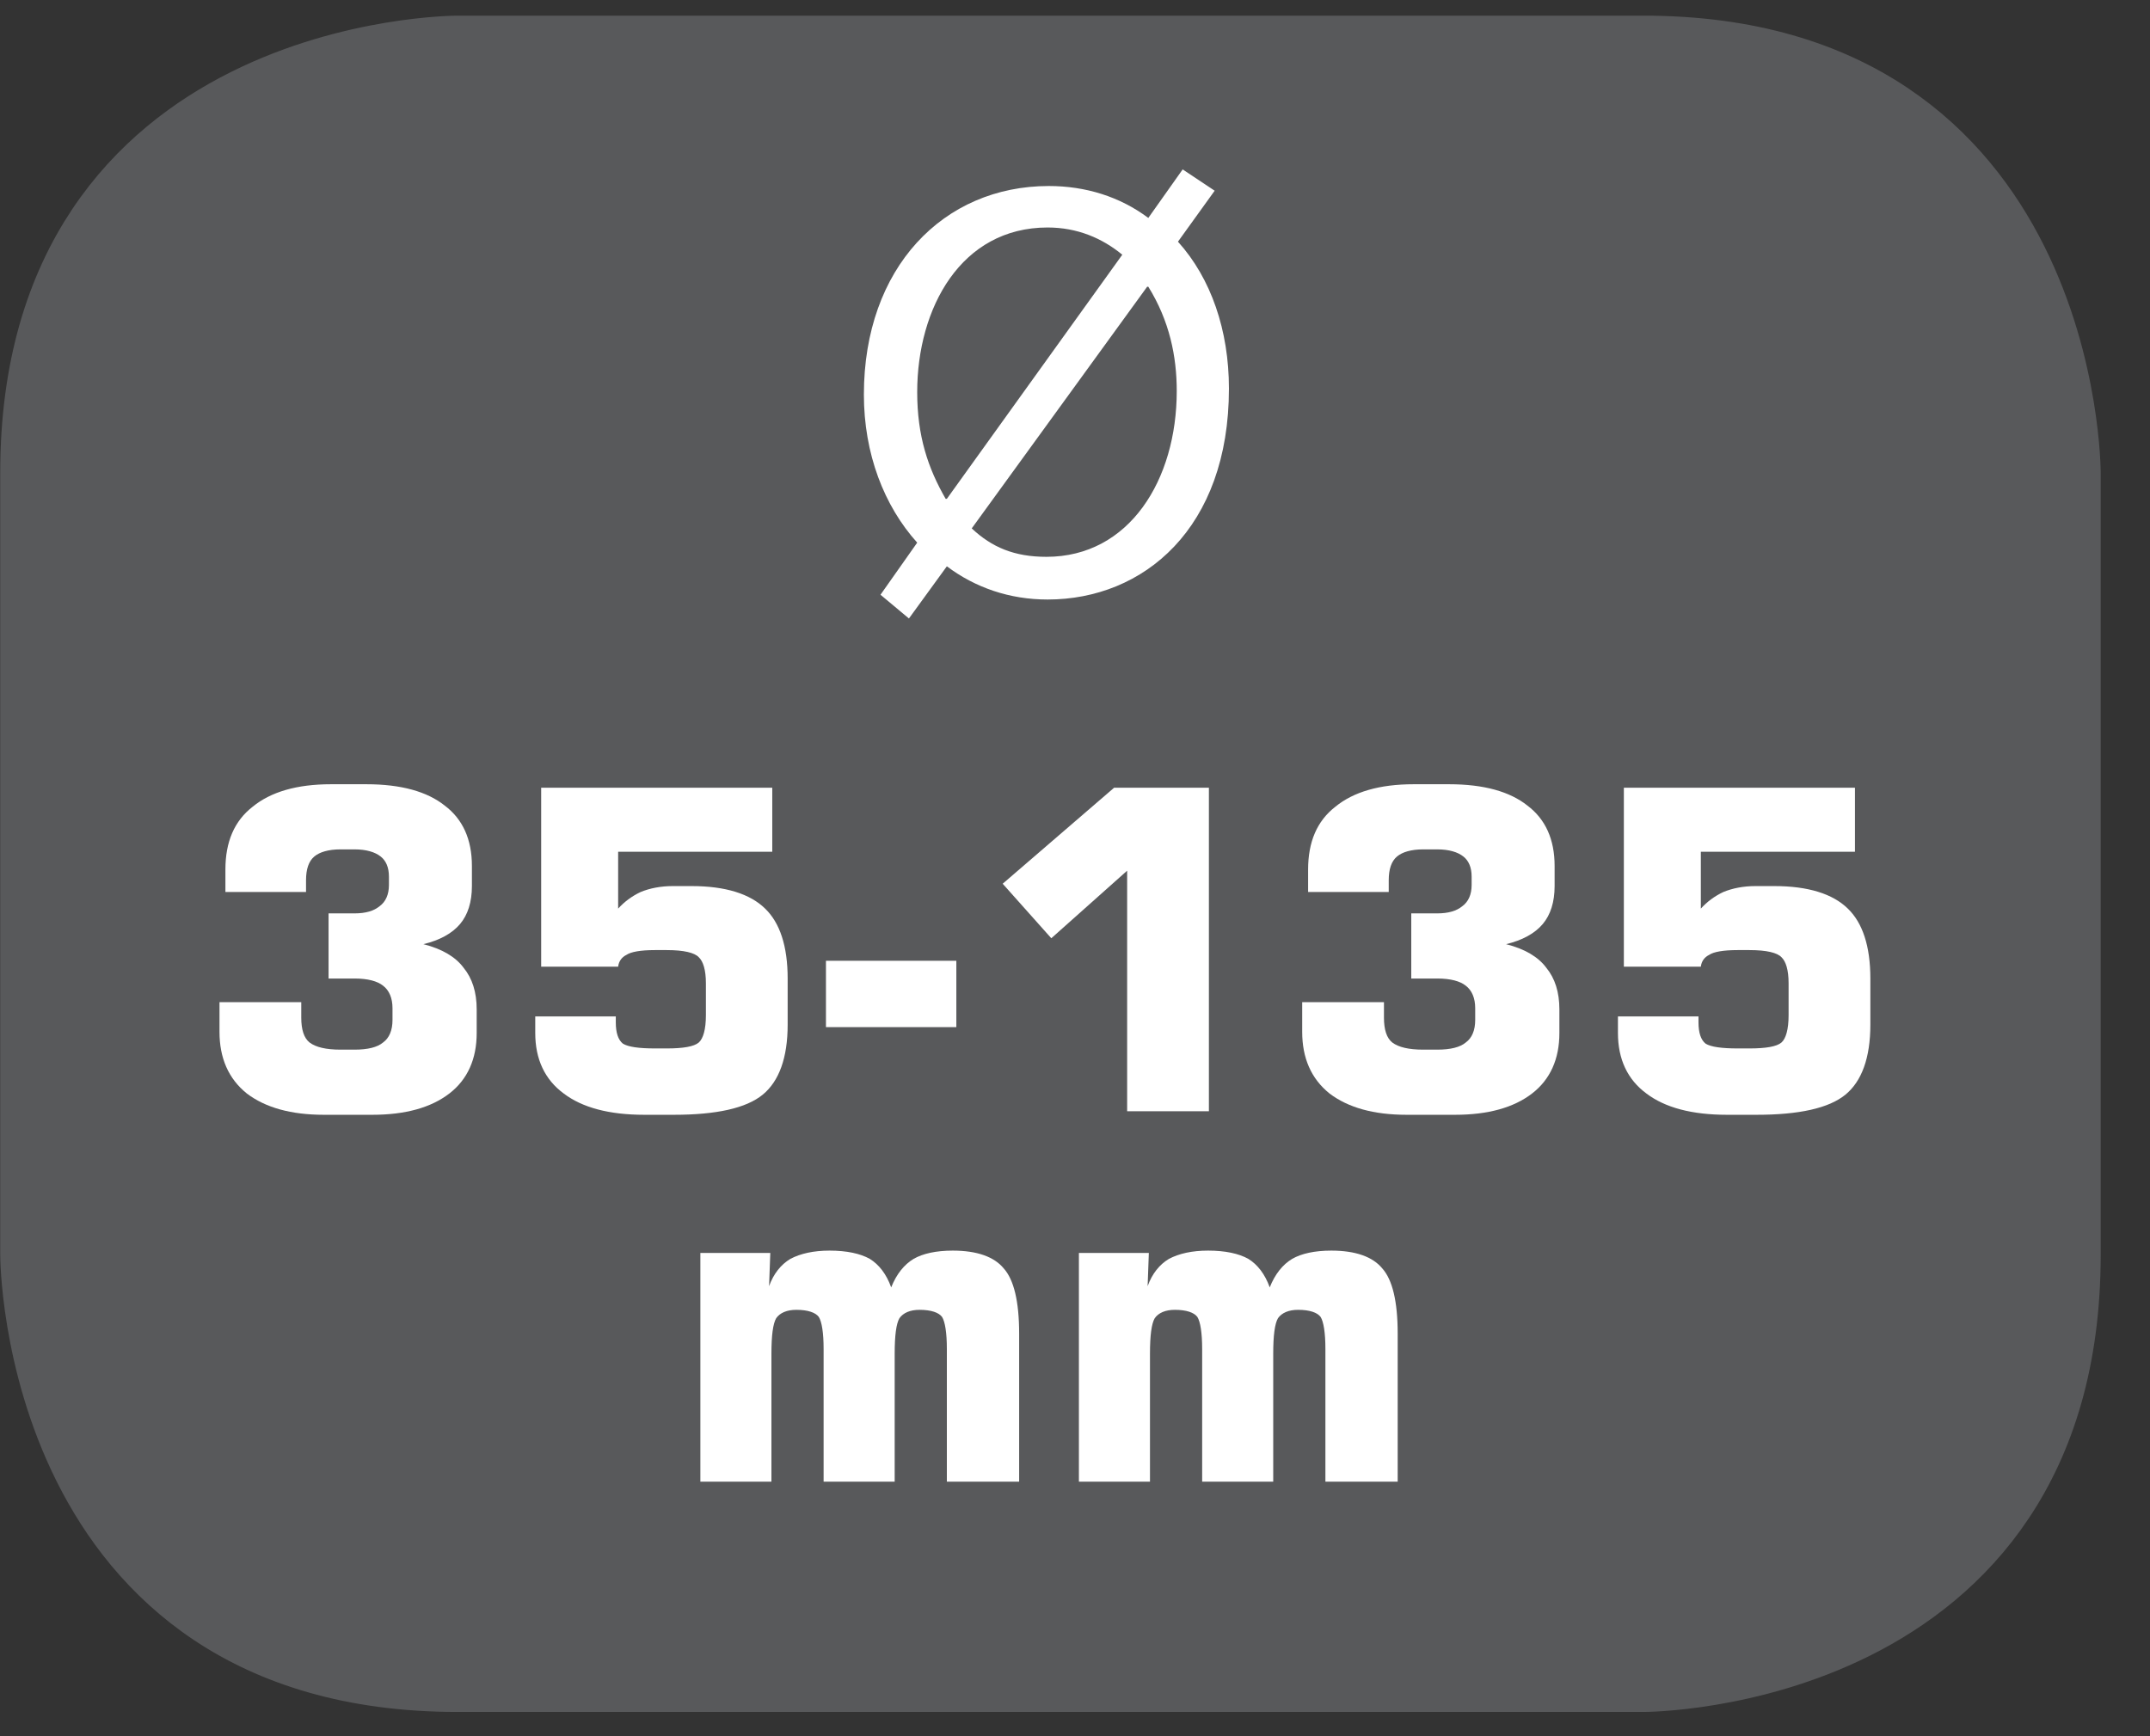
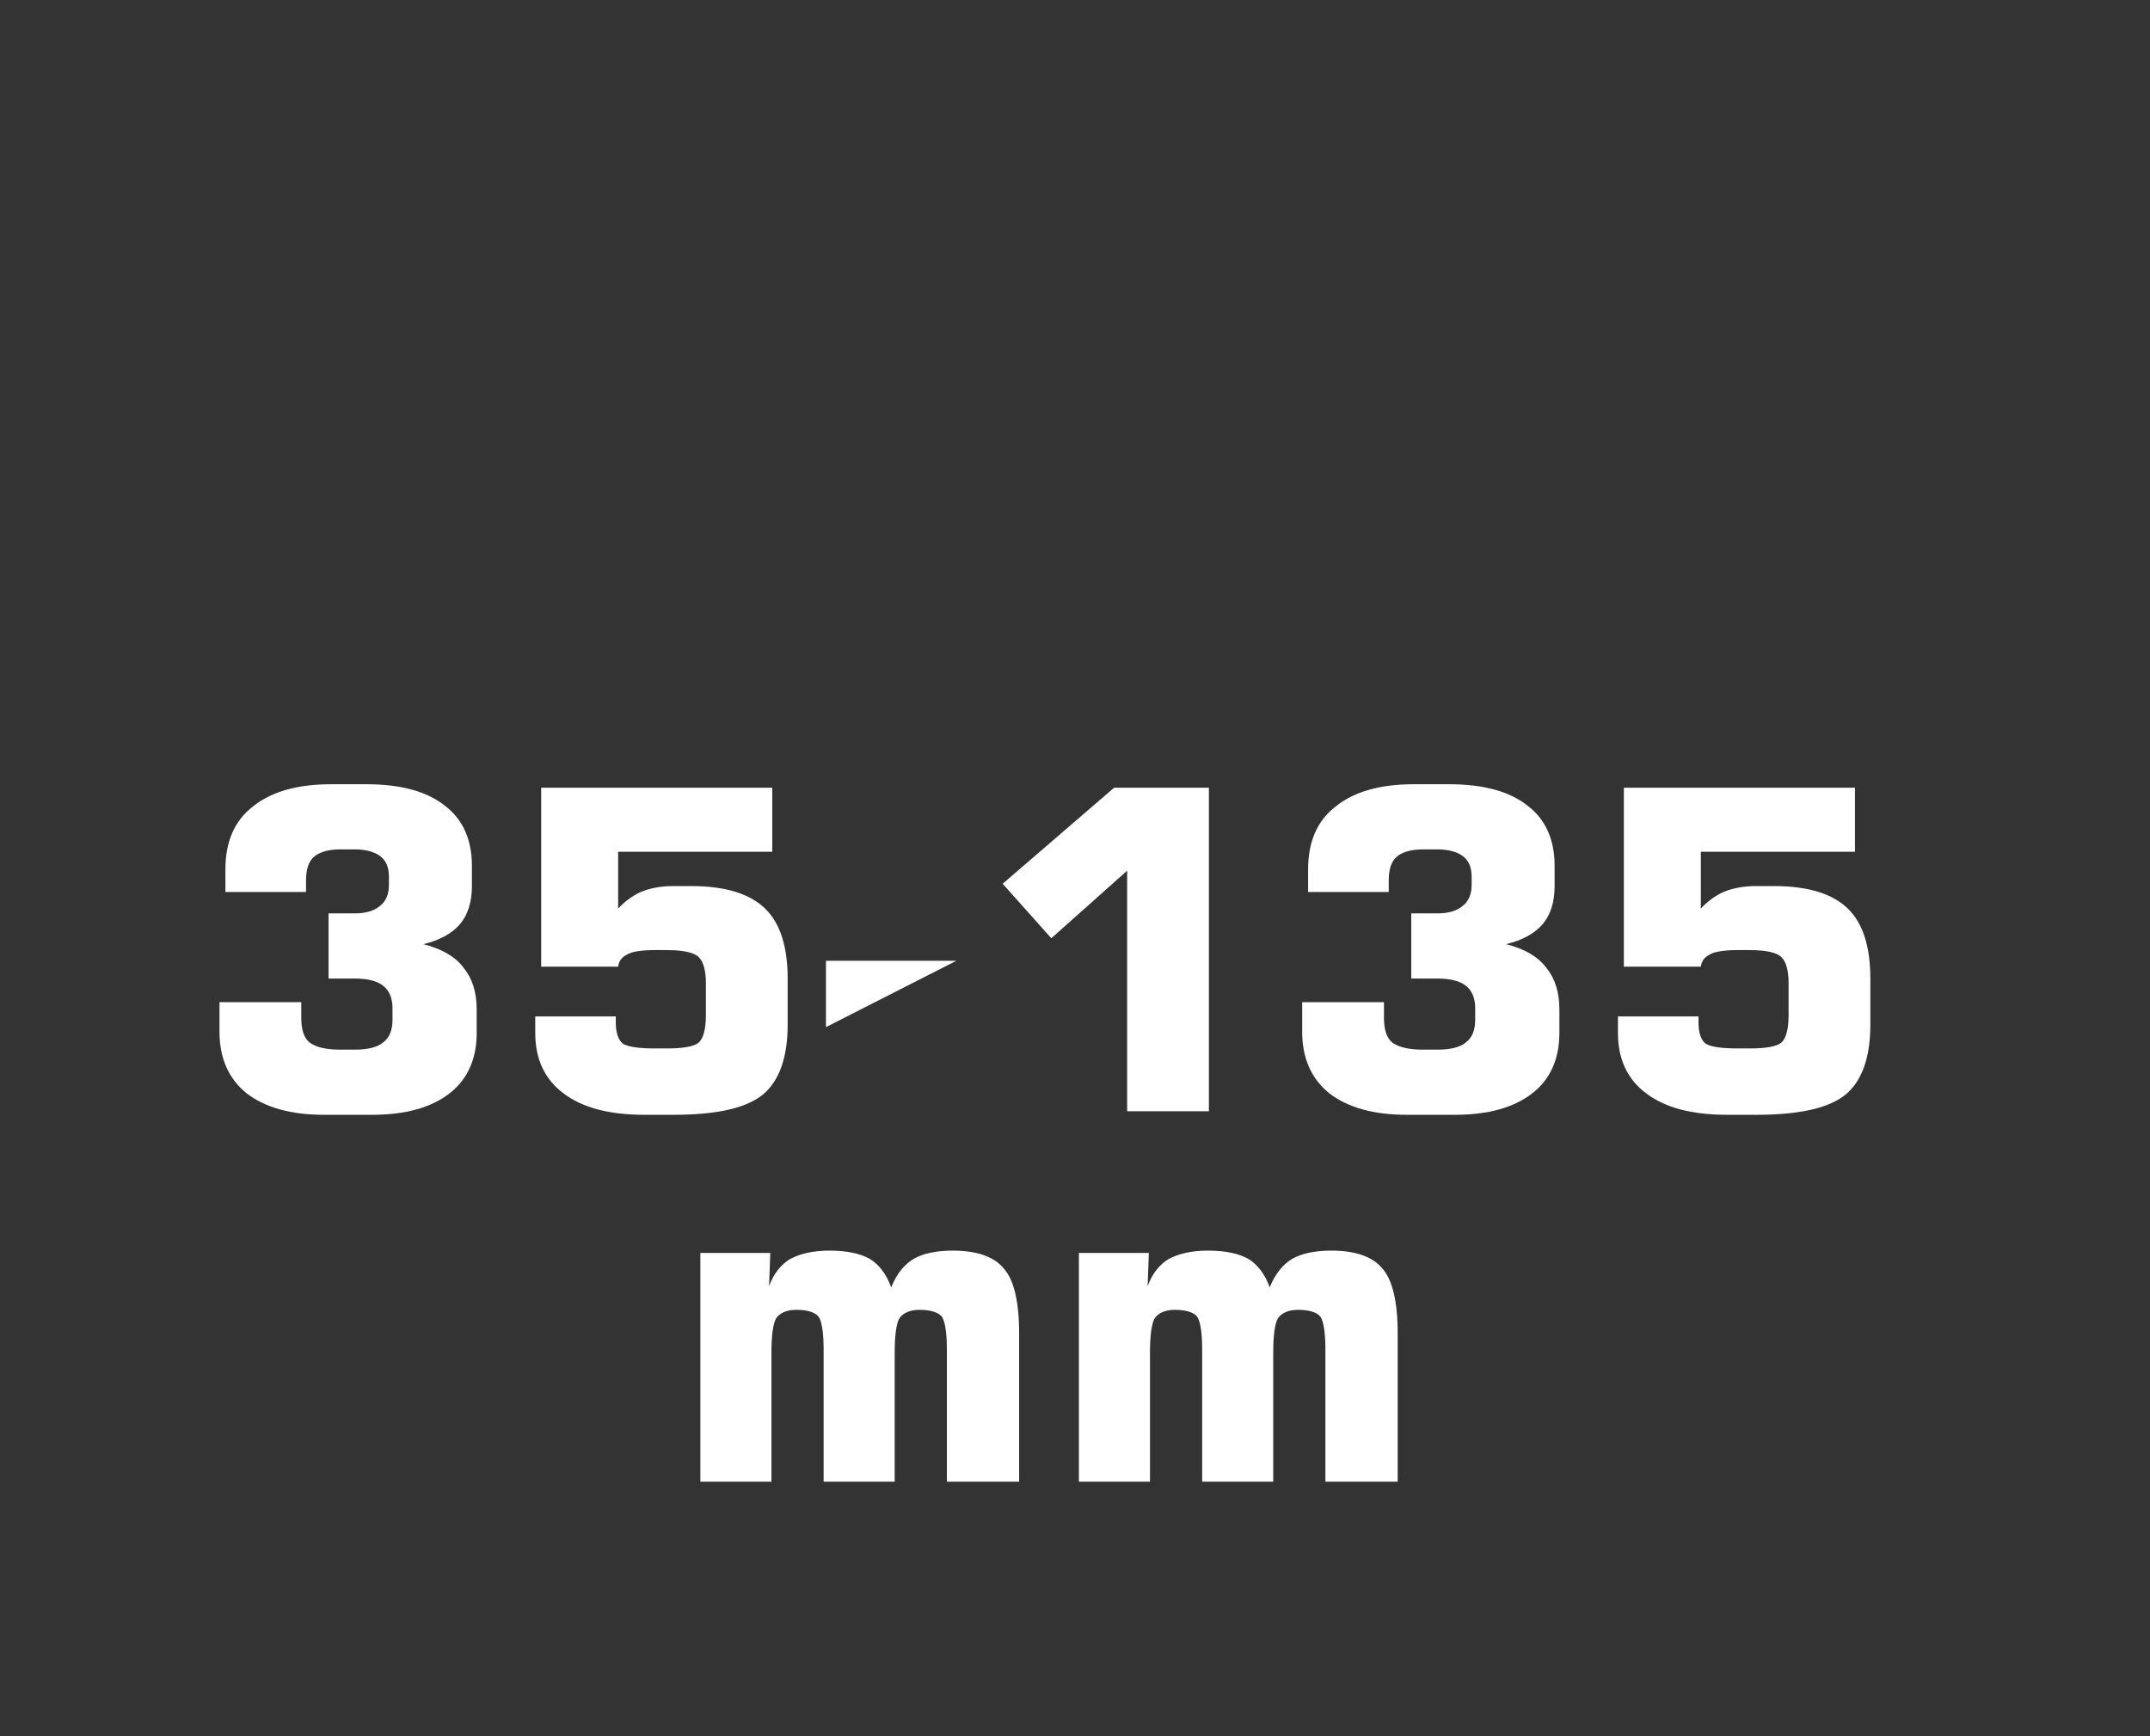
<svg xmlns="http://www.w3.org/2000/svg" xmlns:xlink="http://www.w3.org/1999/xlink" width="28.347pt" height="22.895pt" viewBox="0 0 28.347 22.895" version="1.2">
  <rect x="0" y="0" width="28.347" height="22.895" fill="#333333" stroke="none" />
  <defs>
    <g>
      <symbol overflow="visible" id="glyph0-0">
        <path style="stroke:none;" d="M 0 0 L 3.906 0 L 3.906 -5.469 L 0 -5.469 Z M 1.953 -3.094 L 0.625 -5.078 L 3.281 -5.078 Z M 2.188 -2.734 L 3.516 -4.734 L 3.516 -0.75 Z M 0.625 -0.391 L 1.953 -2.391 L 3.281 -0.391 Z M 0.391 -4.734 L 1.719 -2.734 L 0.391 -0.75 Z M 0.391 -4.734 " />
      </symbol>
      <symbol overflow="visible" id="glyph0-1">
-         <path style="stroke:none;" d="M 0.875 0.344 L 1.375 -0.344 C 1.75 -0.062 2.203 0.094 2.703 0.094 C 3.969 0.094 5.094 -0.844 5.094 -2.688 C 5.094 -3.453 4.859 -4.141 4.422 -4.625 L 4.906 -5.297 L 4.484 -5.578 L 4.031 -4.938 C 3.656 -5.219 3.203 -5.359 2.719 -5.359 C 1.328 -5.359 0.281 -4.281 0.281 -2.609 C 0.281 -1.828 0.547 -1.141 0.984 -0.656 L 0.5 0.031 Z M 1.375 -1.234 L 1.359 -1.234 C 1.125 -1.641 0.984 -2.062 0.984 -2.641 C 0.984 -3.75 1.562 -4.812 2.703 -4.812 C 3.094 -4.812 3.422 -4.672 3.688 -4.453 Z M 4.016 -4.031 L 4.031 -4.031 C 4.312 -3.578 4.406 -3.109 4.406 -2.656 C 4.406 -1.484 3.781 -0.469 2.688 -0.469 C 2.266 -0.469 1.969 -0.594 1.703 -0.844 Z M 4.016 -4.031 " />
-       </symbol>
+         </symbol>
      <symbol overflow="visible" id="glyph1-0">
-         <path style="stroke:none;" d="M 0.344 1.203 L 0.344 -4.828 L 3.766 -4.828 L 3.766 1.203 Z M 0.719 0.828 L 3.375 0.828 L 3.375 -4.438 L 0.719 -4.438 Z M 0.719 0.828 " />
-       </symbol>
+         </symbol>
      <symbol overflow="visible" id="glyph1-1">
-         <path style="stroke:none;" d="" />
-       </symbol>
+         </symbol>
      <symbol overflow="visible" id="glyph2-0">
        <path style="stroke:none;" d="M 0.297 1.031 L 0.297 -4.125 L 3.219 -4.125 L 3.219 1.031 Z M 0.625 0.703 L 2.891 0.703 L 2.891 -3.797 L 0.625 -3.797 Z M 0.625 0.703 " />
      </symbol>
      <symbol overflow="visible" id="glyph2-1">
        <path style="stroke:none;" d="M 0.328 -1.438 L 1.406 -1.438 L 1.406 -1.234 C 1.406 -1.078 1.441 -0.965 1.516 -0.906 C 1.598 -0.844 1.734 -0.812 1.922 -0.812 L 2.109 -0.812 C 2.285 -0.812 2.41 -0.844 2.484 -0.906 C 2.566 -0.965 2.609 -1.066 2.609 -1.203 L 2.609 -1.359 C 2.609 -1.492 2.566 -1.594 2.484 -1.656 C 2.41 -1.715 2.285 -1.75 2.109 -1.75 L 1.766 -1.75 L 1.766 -2.609 L 2.109 -2.609 C 2.254 -2.609 2.363 -2.641 2.438 -2.703 C 2.52 -2.762 2.562 -2.859 2.562 -2.984 L 2.562 -3.094 C 2.562 -3.215 2.523 -3.305 2.453 -3.359 C 2.379 -3.418 2.262 -3.453 2.109 -3.453 L 1.922 -3.453 C 1.766 -3.453 1.648 -3.418 1.578 -3.359 C 1.504 -3.297 1.469 -3.191 1.469 -3.047 L 1.469 -2.891 L 0.406 -2.891 L 0.406 -3.188 C 0.406 -3.551 0.523 -3.828 0.766 -4.016 C 1.004 -4.211 1.348 -4.312 1.797 -4.312 L 2.266 -4.312 C 2.723 -4.312 3.066 -4.215 3.297 -4.031 C 3.535 -3.852 3.656 -3.586 3.656 -3.234 L 3.656 -2.969 C 3.656 -2.758 3.602 -2.59 3.5 -2.469 C 3.395 -2.344 3.23 -2.254 3.016 -2.203 C 3.262 -2.141 3.441 -2.035 3.547 -1.891 C 3.66 -1.754 3.719 -1.57 3.719 -1.344 L 3.719 -1.031 C 3.719 -0.688 3.598 -0.418 3.359 -0.234 C 3.117 -0.047 2.777 0.047 2.344 0.047 L 1.703 0.047 C 1.273 0.047 0.934 -0.047 0.688 -0.234 C 0.445 -0.43 0.328 -0.703 0.328 -1.047 Z M 0.328 -1.438 " />
      </symbol>
      <symbol overflow="visible" id="glyph2-2">
        <path style="stroke:none;" d="M 0.391 -1.25 L 1.453 -1.25 L 1.453 -1.172 C 1.453 -1.035 1.484 -0.941 1.547 -0.891 C 1.617 -0.848 1.758 -0.828 1.969 -0.828 L 2.125 -0.828 C 2.34 -0.828 2.484 -0.852 2.547 -0.906 C 2.605 -0.957 2.641 -1.078 2.641 -1.266 L 2.641 -1.688 C 2.641 -1.863 2.605 -1.977 2.547 -2.031 C 2.492 -2.09 2.352 -2.125 2.125 -2.125 L 1.969 -2.125 C 1.781 -2.125 1.652 -2.102 1.594 -2.062 C 1.531 -2.031 1.492 -1.977 1.484 -1.906 L 0.469 -1.906 L 0.469 -4.266 L 3.516 -4.266 L 3.516 -3.422 L 1.484 -3.422 L 1.484 -2.672 C 1.566 -2.762 1.664 -2.836 1.781 -2.891 C 1.902 -2.941 2.047 -2.969 2.203 -2.969 L 2.453 -2.969 C 2.898 -2.969 3.223 -2.867 3.422 -2.672 C 3.617 -2.484 3.719 -2.176 3.719 -1.75 L 3.719 -1.141 C 3.719 -0.703 3.605 -0.395 3.391 -0.219 C 3.172 -0.039 2.777 0.047 2.219 0.047 L 1.828 0.047 C 1.367 0.047 1.012 -0.047 0.766 -0.234 C 0.516 -0.418 0.391 -0.688 0.391 -1.031 Z M 0.391 -1.25 " />
      </symbol>
      <symbol overflow="visible" id="glyph2-3">
-         <path style="stroke:none;" d="M 0.125 -1.109 L 0.125 -1.984 L 1.844 -1.984 L 1.844 -1.109 Z M 0.125 -1.109 " />
+         <path style="stroke:none;" d="M 0.125 -1.109 L 0.125 -1.984 L 1.844 -1.984 Z M 0.125 -1.109 " />
      </symbol>
      <symbol overflow="visible" id="glyph2-4">
        <path style="stroke:none;" d="M 0.484 -3 L 1.953 -4.266 L 3.203 -4.266 L 3.203 0 L 2.125 0 L 2.125 -3.172 L 1.125 -2.281 Z M 0.484 -3 " />
      </symbol>
      <symbol overflow="visible" id="glyph2-5">
        <path style="stroke:none;" d="M 0.422 0 L 0.422 -3.016 L 1.344 -3.016 L 1.328 -2.578 C 1.387 -2.742 1.484 -2.863 1.609 -2.938 C 1.742 -3.008 1.914 -3.047 2.125 -3.047 C 2.352 -3.047 2.531 -3.008 2.656 -2.938 C 2.777 -2.863 2.875 -2.738 2.938 -2.562 C 3.008 -2.738 3.109 -2.863 3.234 -2.938 C 3.355 -3.008 3.531 -3.047 3.75 -3.047 C 4.07 -3.047 4.297 -2.965 4.422 -2.812 C 4.555 -2.664 4.625 -2.379 4.625 -1.953 L 4.625 0 L 3.672 0 L 3.672 -1.75 C 3.672 -1.965 3.648 -2.109 3.609 -2.172 C 3.566 -2.23 3.465 -2.266 3.312 -2.266 C 3.188 -2.266 3.098 -2.227 3.047 -2.156 C 3.004 -2.082 2.984 -1.926 2.984 -1.688 L 2.984 0 L 2.047 0 L 2.047 -1.75 C 2.047 -1.965 2.023 -2.109 1.984 -2.172 C 1.941 -2.23 1.84 -2.266 1.688 -2.266 C 1.562 -2.266 1.473 -2.227 1.422 -2.156 C 1.379 -2.082 1.359 -1.926 1.359 -1.688 L 1.359 0 Z M 0.422 0 " />
      </symbol>
    </g>
    <clipPath id="clip1">
-       <path d="M 0 0.207 L 27.707 0.207 L 27.707 22.586 L 0 22.586 Z M 0 0.207 " />
-     </clipPath>
+       </clipPath>
  </defs>
  <g id="surface1">
    <g clip-path="url(#clip1)" clip-rule="nonzero">
      <path style="fill-rule:nonzero;fill:rgb(34.509%,34.901%,35.686%);fill-opacity:1;stroke-width:1;stroke-linecap:butt;stroke-linejoin:miter;stroke:rgb(34.509%,34.901%,35.686%);stroke-opacity:1;stroke-miterlimit:10;" d="M 0.001 0.001 C 0.001 0.001 -5.669 0.001 -5.669 -5.67 L -5.669 -16.224 C -5.669 -16.224 -5.669 -21.895 0.001 -21.895 L 16.01 -21.895 C 16.01 -21.895 21.677 -21.895 21.677 -16.224 L 21.677 -5.67 C 21.677 -5.67 21.677 0.001 16.01 0.001 Z M 0.001 0.001 " transform="matrix(0.977,0,0,-0.977,6.03,0.696)" />
    </g>
    <g style="fill:rgb(100%,100%,100%);fill-opacity:1;">
      <use xlink:href="#glyph0-1" x="11.109" y="7.812" />
    </g>
    <g style="fill:rgb(100%,100%,100%);fill-opacity:1;">
      <use xlink:href="#glyph1-1" x="16.497" y="7.812" />
    </g>
    <g style="fill:rgb(100%,100%,100%);fill-opacity:1;">
      <use xlink:href="#glyph2-1" x="2.566" y="14.654" />
      <use xlink:href="#glyph2-2" x="6.666" y="14.654" />
      <use xlink:href="#glyph2-3" x="10.765" y="14.654" />
      <use xlink:href="#glyph2-4" x="12.736" y="14.654" />
    </g>
    <g style="fill:rgb(100%,100%,100%);fill-opacity:1;">
      <use xlink:href="#glyph2-1" x="16.841" y="14.654" />
      <use xlink:href="#glyph2-2" x="20.941" y="14.654" />
    </g>
    <g style="fill:rgb(100%,100%,100%);fill-opacity:1;">
      <use xlink:href="#glyph2-5" x="8.812" y="19.539" />
      <use xlink:href="#glyph2-5" x="13.803" y="19.539" />
    </g>
  </g>
</svg>